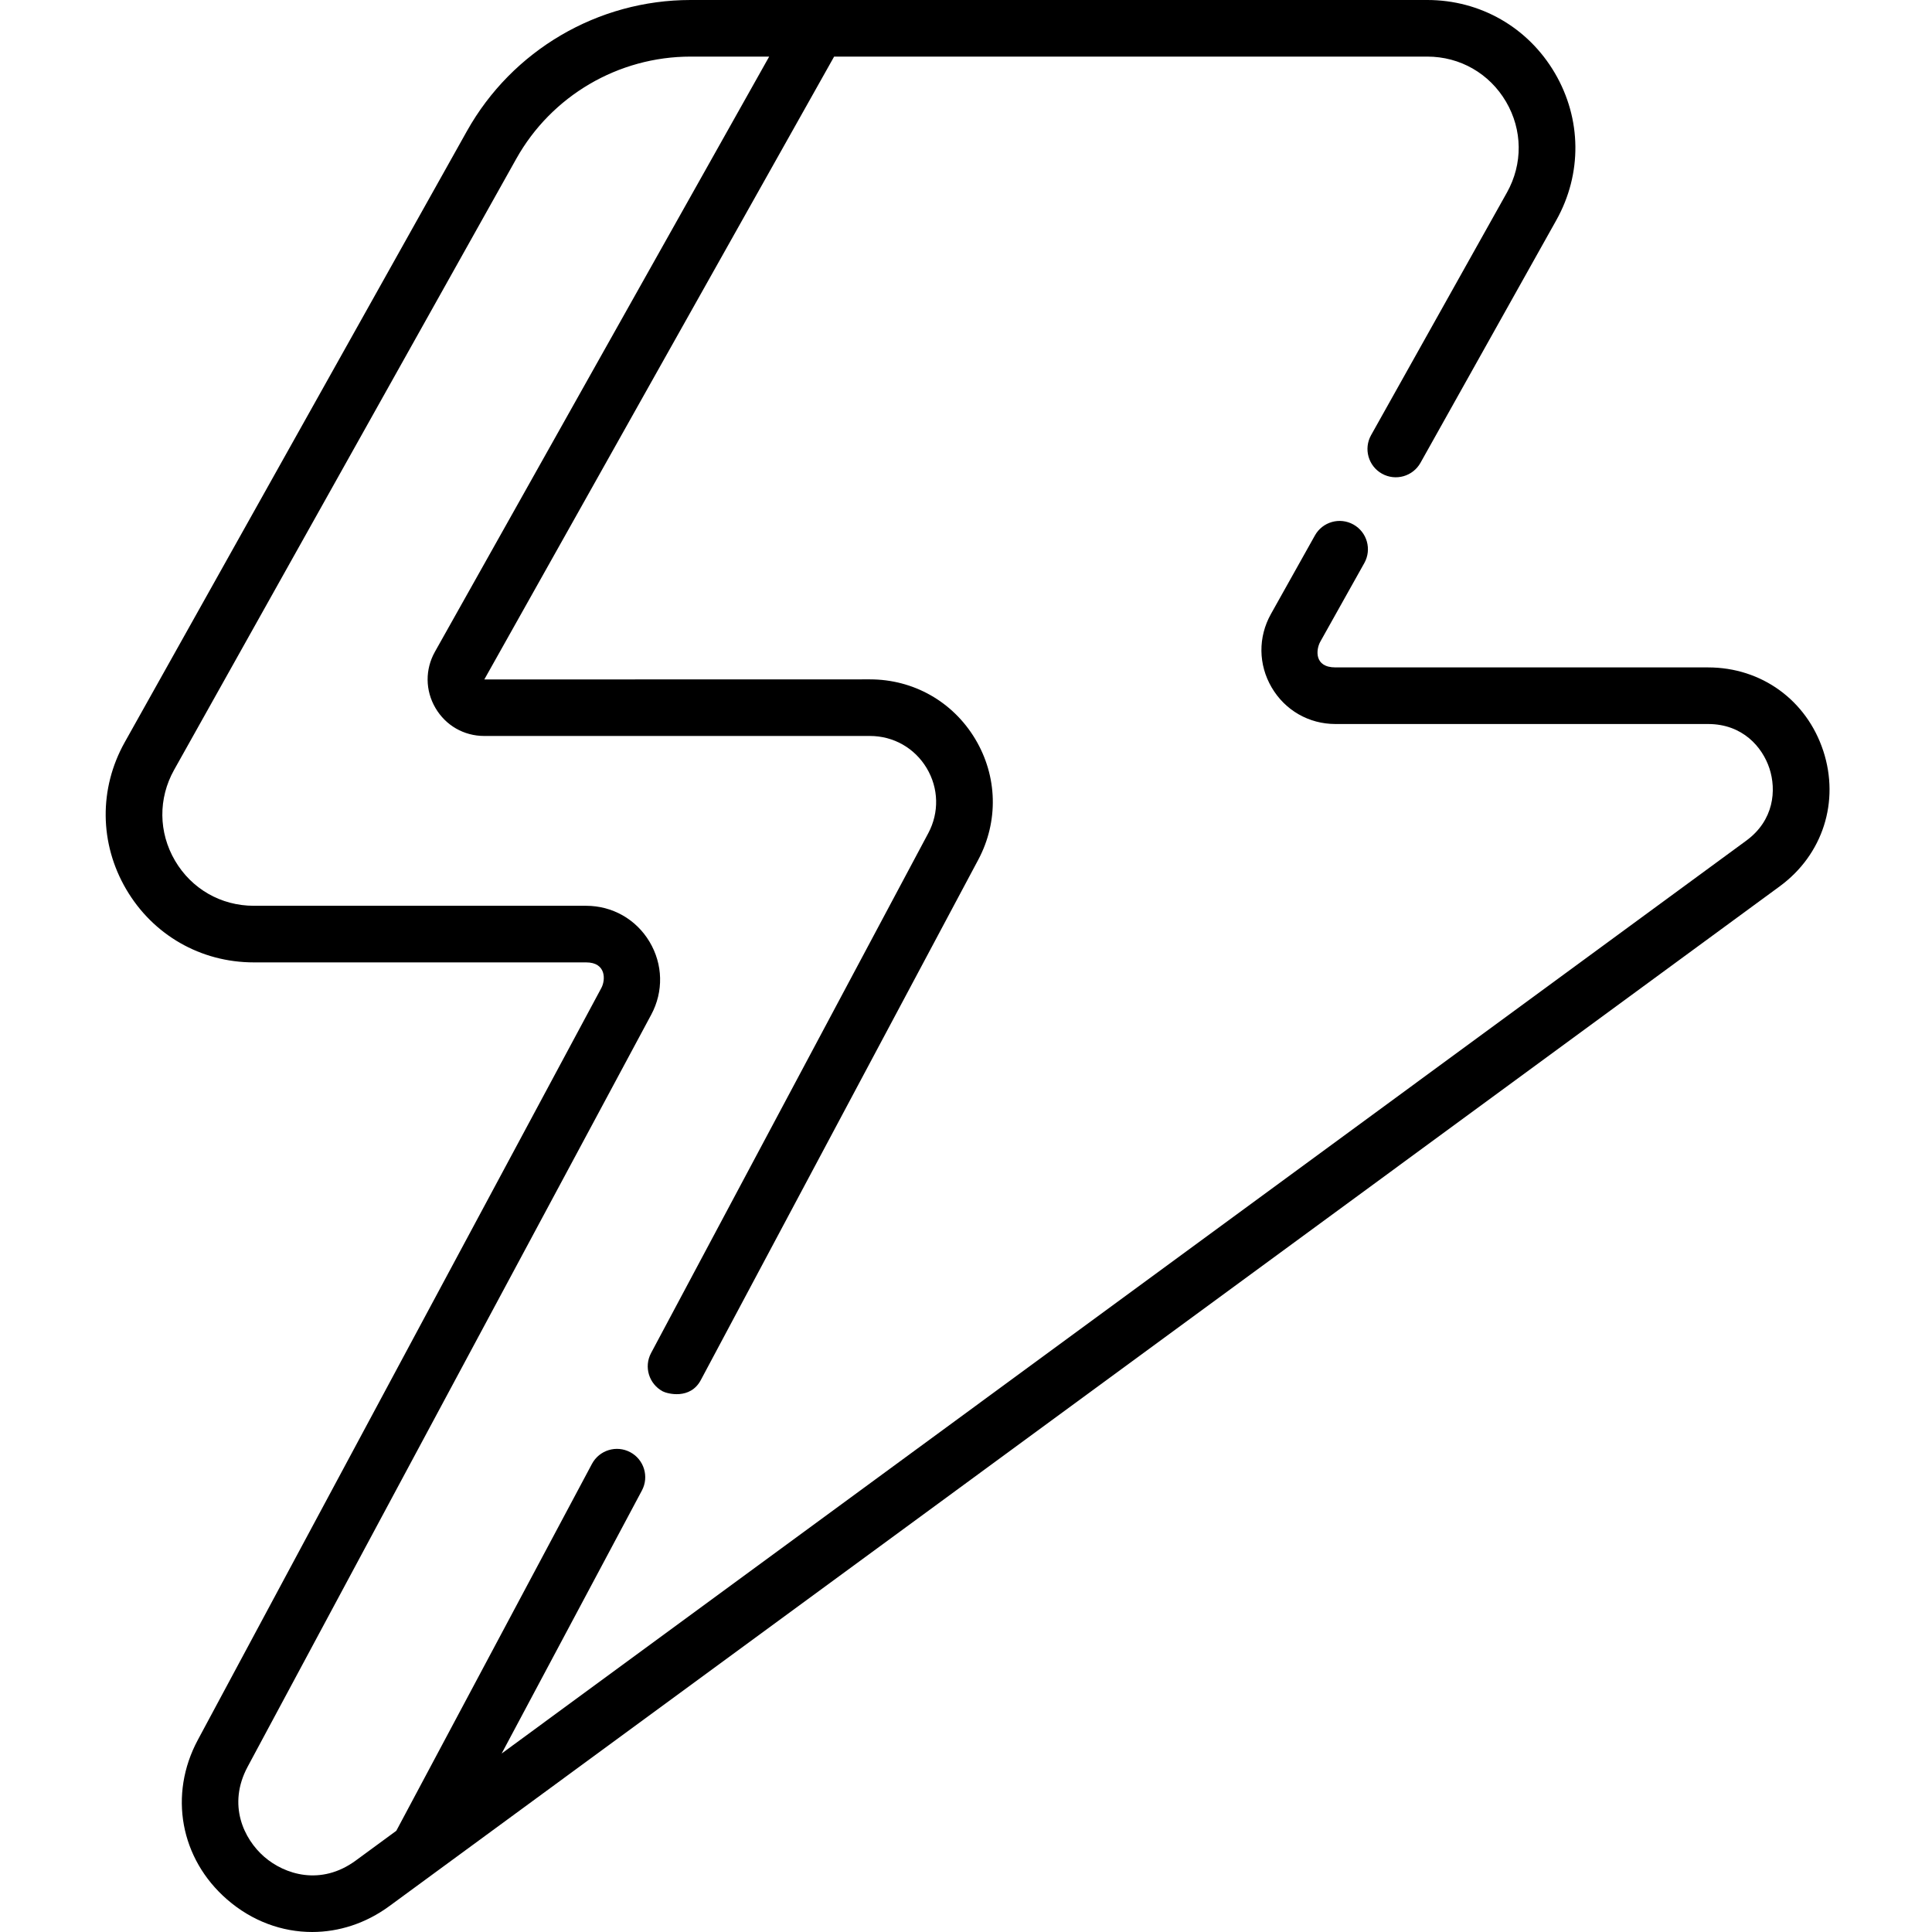
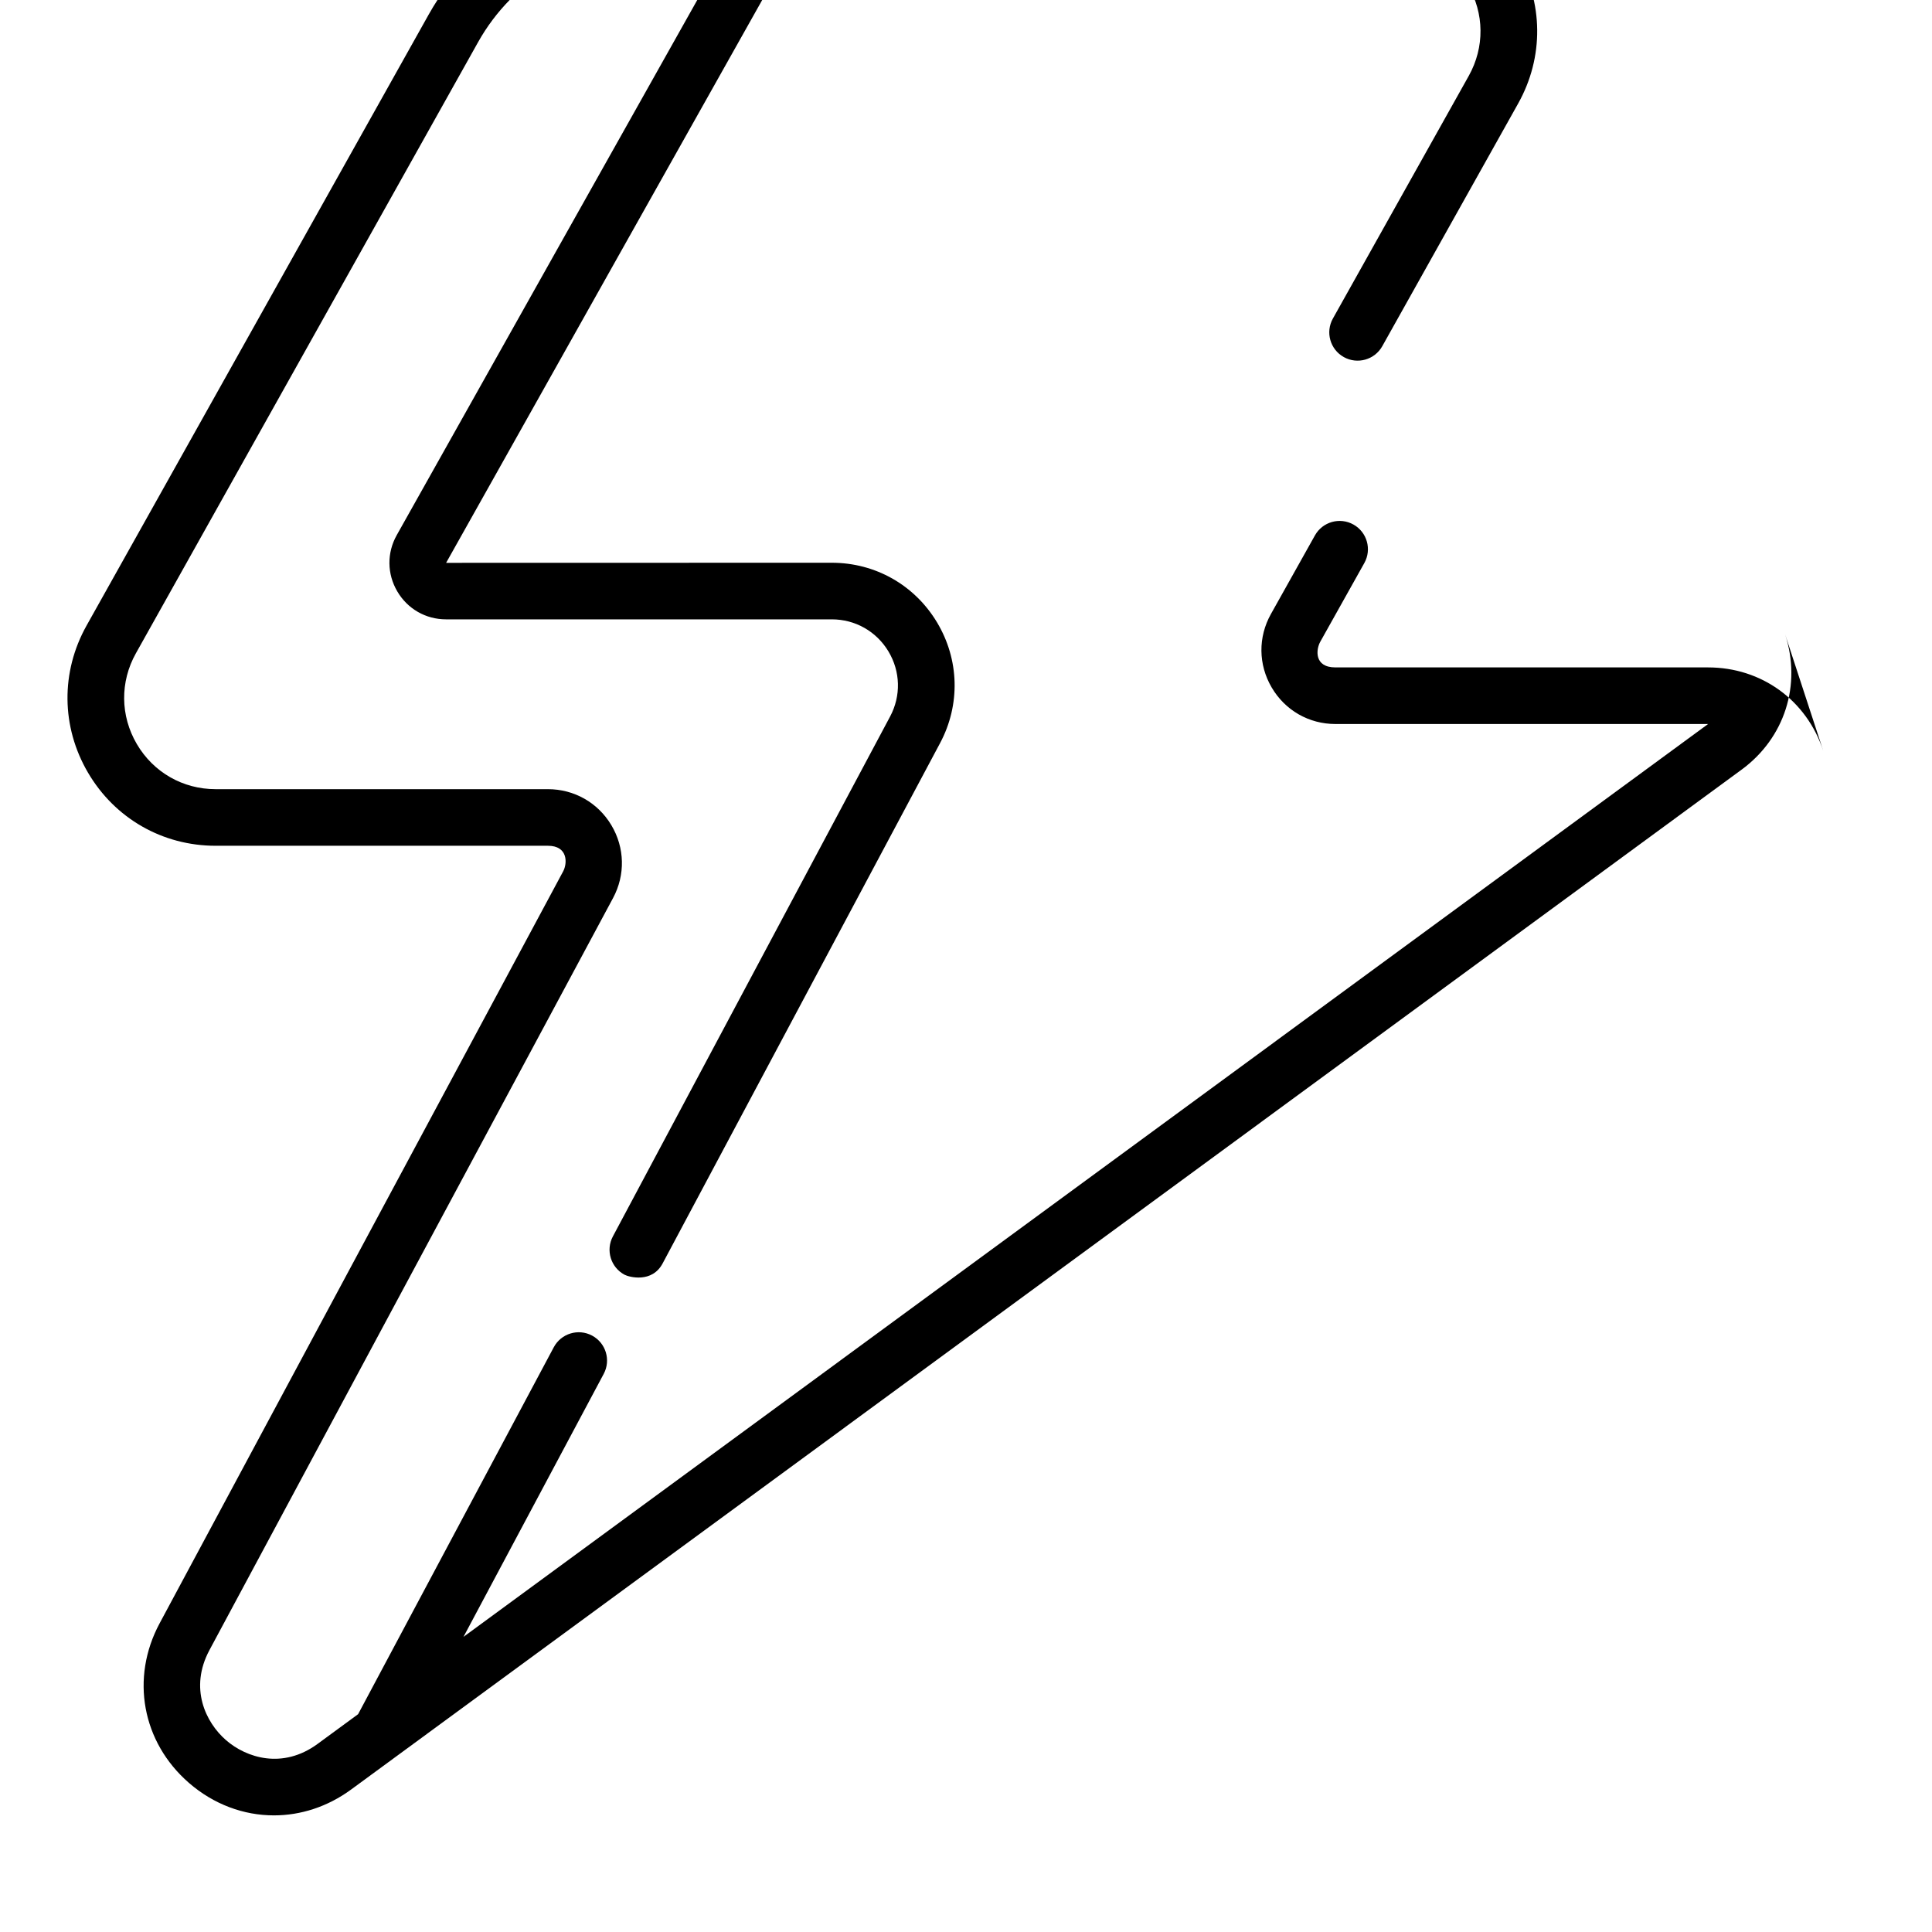
<svg xmlns="http://www.w3.org/2000/svg" viewBox="-28 0 512 512">
-   <path d="m455.184 198.992c-4.402-13.438-16.379-22.121-30.52-22.121h-98.754c-5.715 0-5.168-4.766-4.008-6.836l11.656-20.82c2.023-3.613.734-8.184-2.879-10.207-3.613-2.023-8.184-.734-10.207 2.879l-11.656 20.82c-3.438 6.133-3.363 13.414.191 19.48 3.555 6.062 9.871 9.684 16.902 9.684h98.754c9.145 0 14.395 6.09 16.262 11.785 1.863 5.699 1.23 13.715-6.141 19.121l-329.84 241.922 37.168-69.703c1.949-3.656.566-8.199-3.09-10.148-3.652-1.945-8.195-.562-10.145 3.09l-51.852 97.242-10.75 7.887c-9.246 6.777-18.848 3.699-24.258-1-5.41-4.703-9.805-13.773-4.383-23.879l106.945-199.285c3.293-6.133 3.125-13.355-.449-19.328-3.57-5.969-9.855-9.531-16.812-9.531h-88.066c-8.684 0-16.484-4.473-20.875-11.961s-4.48-16.48-.238-24.055l90.68-161.953c9.348-16.699 27.047-27.074 46.184-27.074h20.836c-26.648 47.406-66.273 117.98-88.578 157.719-2.633 4.691-2.582 10.262.137 14.902 2.719 4.645 7.551 7.418 12.934 7.418h102.219c6.207 0 11.82 3.18 15.016 8.5 3.195 5.324 3.359 11.773.438 17.254l-73.469 137.781c-1.949 3.652-.562 8.195 3.094 10.148 1.121.598 7.332 2.348 10.145-3.094l73.465-137.777c5.426-10.172 5.121-22.145-.809-32.027-5.934-9.887-16.355-15.785-27.883-15.785l-102.203.023c23.488-41.848 66.184-117.895 92.703-165.062h157.191c8.684 0 16.484 4.473 20.875 11.961 4.391 7.488 4.477 16.48.238 24.059l-36.004 64.301c-2.023 3.613-.734 8.184 2.879 10.207 3.617 2.023 8.188.734 10.211-2.879l36-64.301c6.871-12.273 6.727-26.84-.383-38.973-7.113-12.133-19.754-19.375-33.816-19.375h-195.234c-24.562 0-47.273 13.316-59.273 34.746l-90.676 161.949c-6.871 12.27-6.73 26.84.383 38.973 7.109 12.129 19.754 19.375 33.816 19.375h88.066c5.383 0 5.16 4.691 4.047 6.766l-106.945 199.285c-7.785 14.504-4.664 31.5 7.762 42.293 6.59 5.727 14.539 8.613 22.531 8.613 7.082 0 14.199-2.27 20.434-6.84l368.508-270.285c11.402-8.363 15.926-22.449 11.527-35.883zm0 0" />
+   <path d="m455.184 198.992c-4.402-13.438-16.379-22.121-30.52-22.121h-98.754c-5.715 0-5.168-4.766-4.008-6.836l11.656-20.82c2.023-3.613.734-8.184-2.879-10.207-3.613-2.023-8.184-.734-10.207 2.879l-11.656 20.82c-3.438 6.133-3.363 13.414.191 19.48 3.555 6.062 9.871 9.684 16.902 9.684h98.754l-329.84 241.922 37.168-69.703c1.949-3.656.566-8.199-3.09-10.148-3.652-1.945-8.195-.562-10.145 3.09l-51.852 97.242-10.75 7.887c-9.246 6.777-18.848 3.699-24.258-1-5.41-4.703-9.805-13.773-4.383-23.879l106.945-199.285c3.293-6.133 3.125-13.355-.449-19.328-3.57-5.969-9.855-9.531-16.812-9.531h-88.066c-8.684 0-16.484-4.473-20.875-11.961s-4.48-16.48-.238-24.055l90.68-161.953c9.348-16.699 27.047-27.074 46.184-27.074h20.836c-26.648 47.406-66.273 117.98-88.578 157.719-2.633 4.691-2.582 10.262.137 14.902 2.719 4.645 7.551 7.418 12.934 7.418h102.219c6.207 0 11.82 3.18 15.016 8.5 3.195 5.324 3.359 11.773.438 17.254l-73.469 137.781c-1.949 3.652-.562 8.195 3.094 10.148 1.121.598 7.332 2.348 10.145-3.094l73.465-137.777c5.426-10.172 5.121-22.145-.809-32.027-5.934-9.887-16.355-15.785-27.883-15.785l-102.203.023c23.488-41.848 66.184-117.895 92.703-165.062h157.191c8.684 0 16.484 4.473 20.875 11.961 4.391 7.488 4.477 16.48.238 24.059l-36.004 64.301c-2.023 3.613-.734 8.184 2.879 10.207 3.617 2.023 8.188.734 10.211-2.879l36-64.301c6.871-12.273 6.727-26.84-.383-38.973-7.113-12.133-19.754-19.375-33.816-19.375h-195.234c-24.562 0-47.273 13.316-59.273 34.746l-90.676 161.949c-6.871 12.27-6.73 26.84.383 38.973 7.109 12.129 19.754 19.375 33.816 19.375h88.066c5.383 0 5.16 4.691 4.047 6.766l-106.945 199.285c-7.785 14.504-4.664 31.5 7.762 42.293 6.59 5.727 14.539 8.613 22.531 8.613 7.082 0 14.199-2.27 20.434-6.84l368.508-270.285c11.402-8.363 15.926-22.449 11.527-35.883zm0 0" />
</svg>